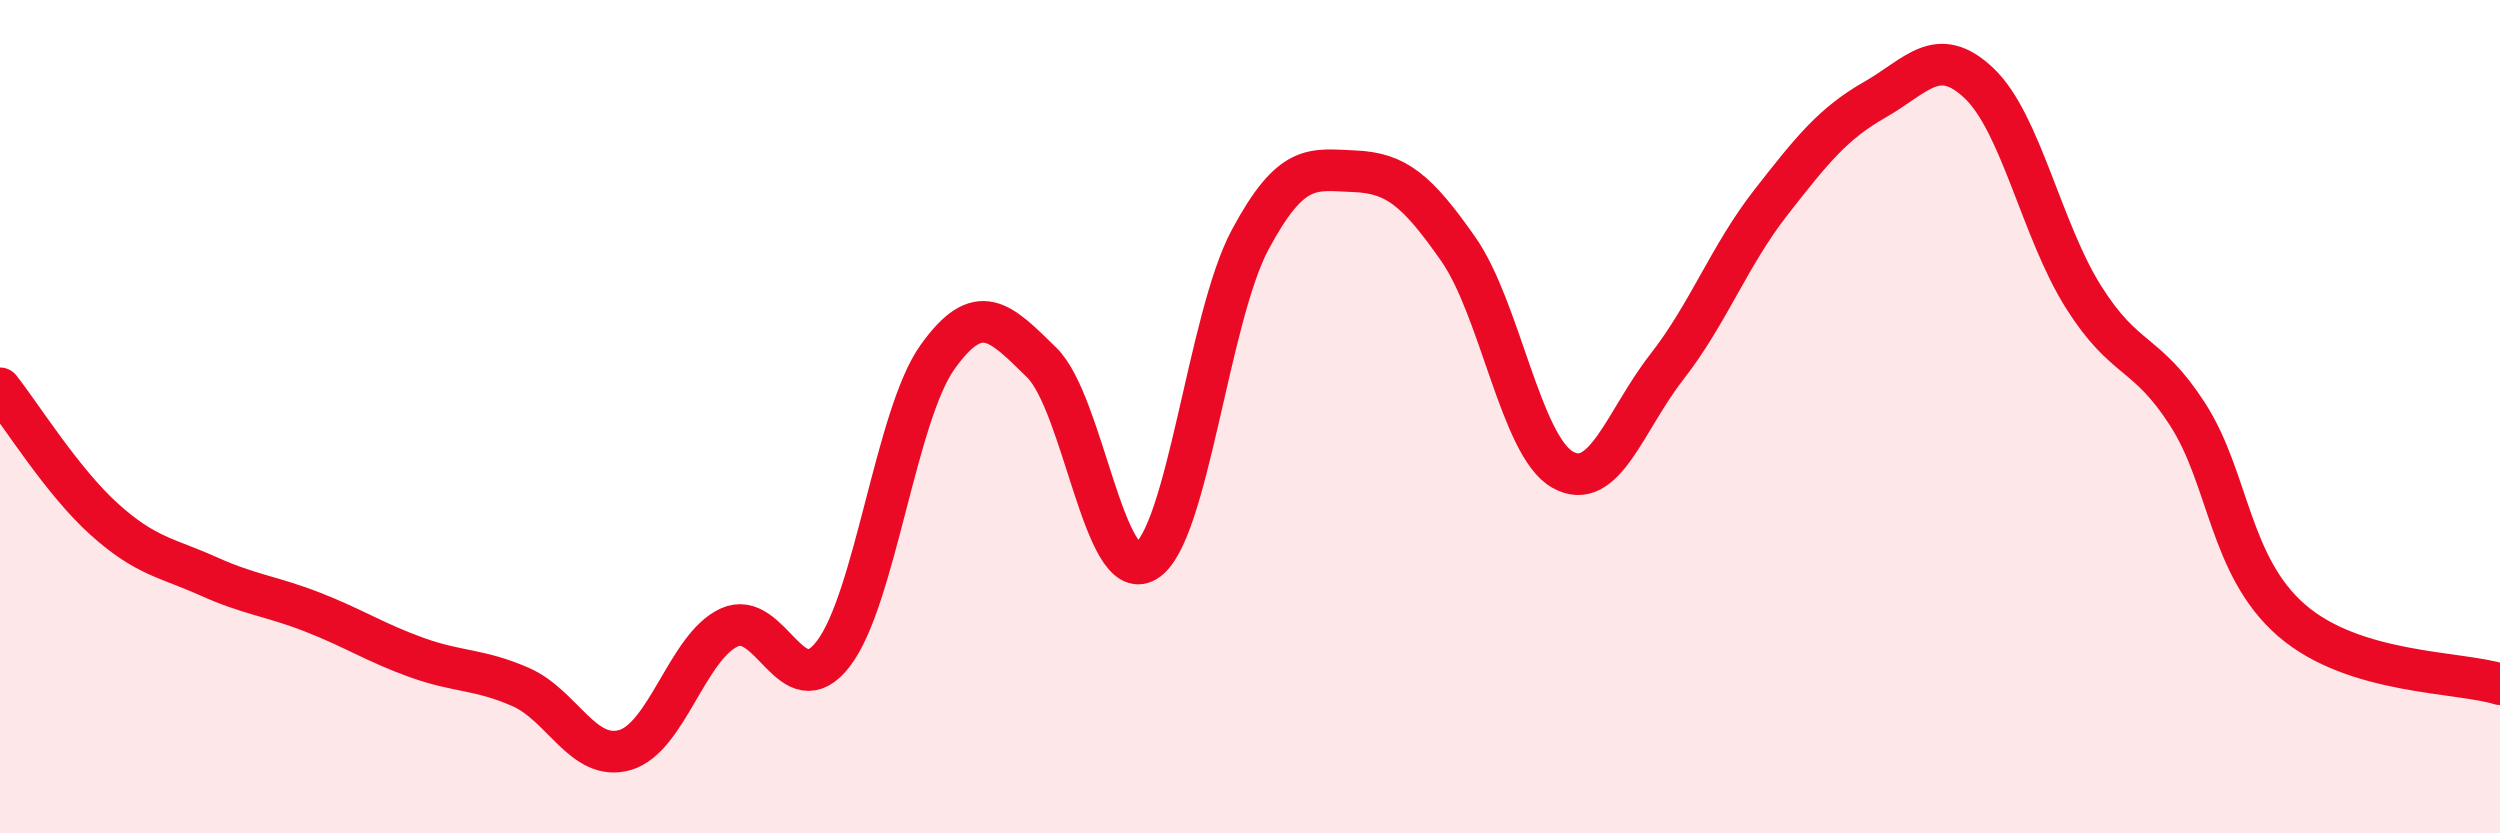
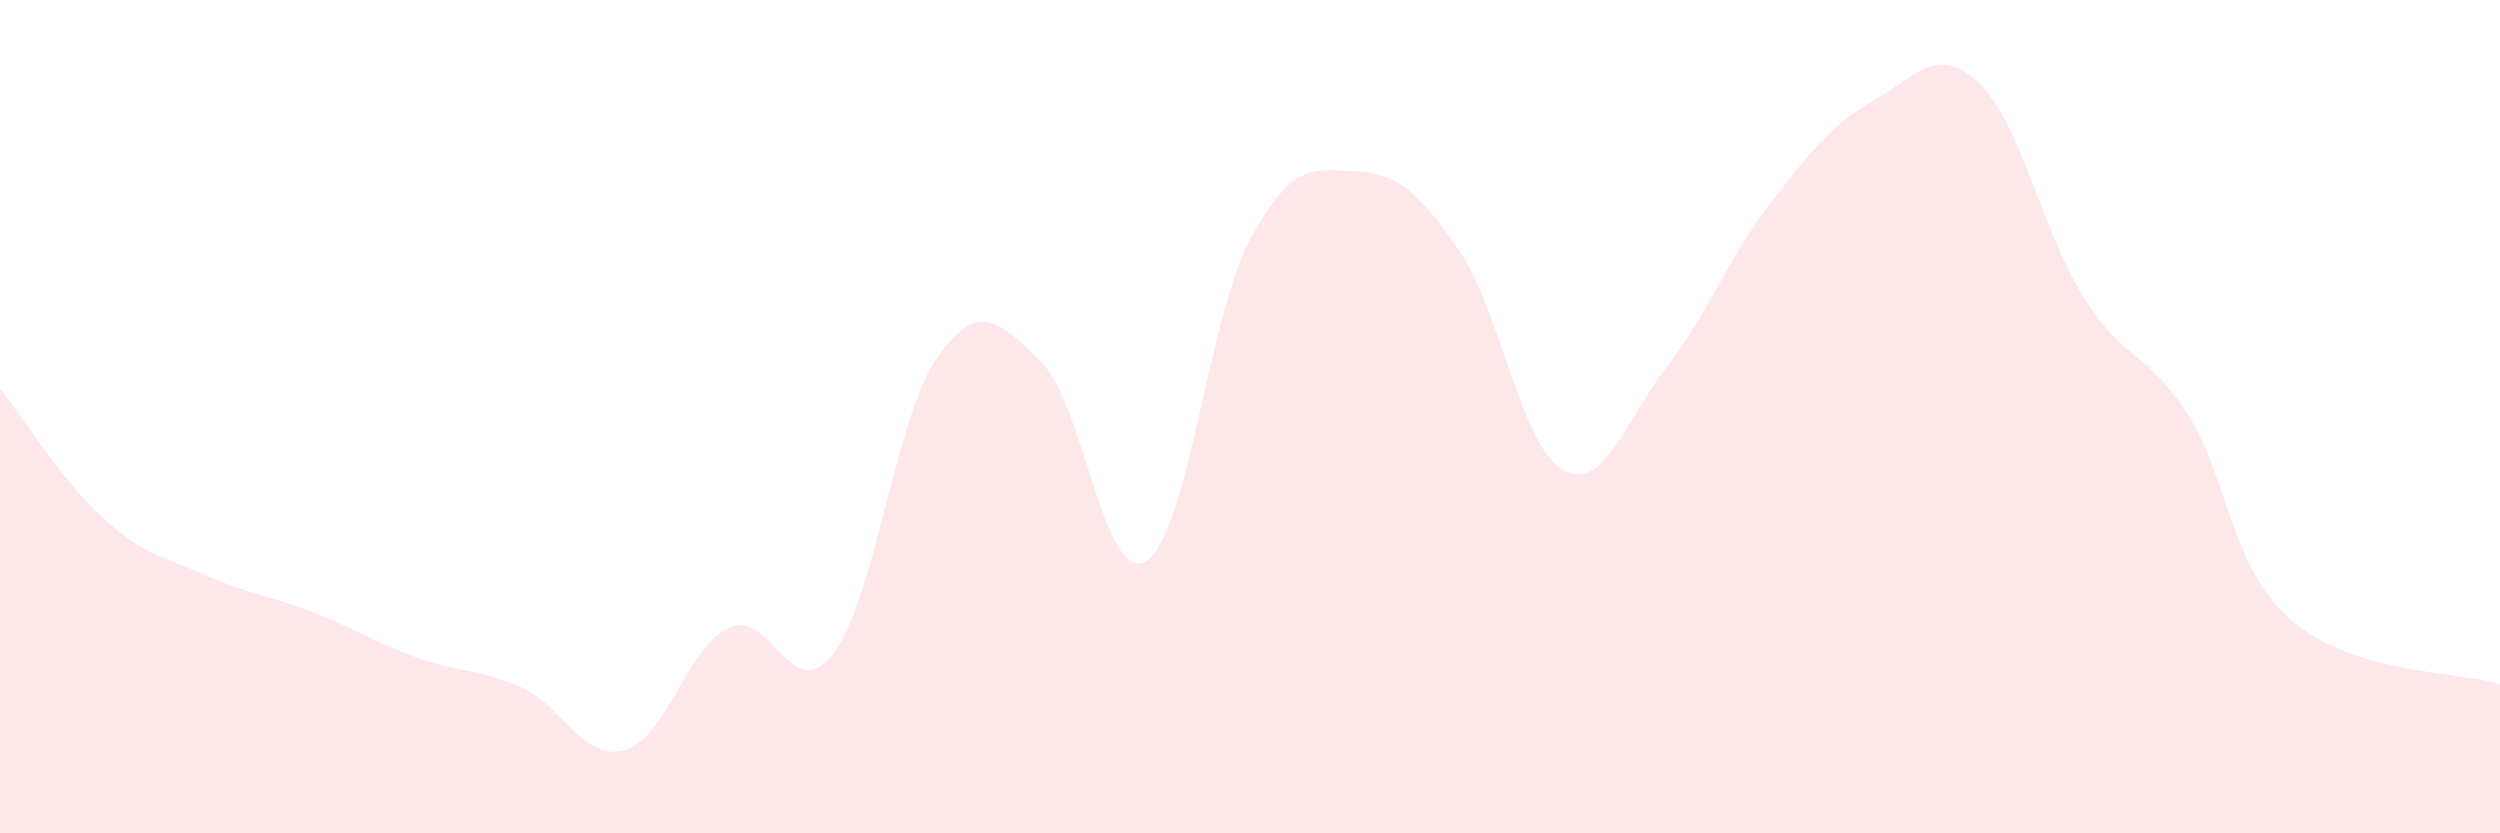
<svg xmlns="http://www.w3.org/2000/svg" width="60" height="20" viewBox="0 0 60 20">
  <path d="M 0,9.32 C 0.5,9.95 1.5,11.56 2.5,12.46 C 3.5,13.36 4,13.38 5,13.83 C 6,14.28 6.5,14.3 7.5,14.69 C 8.5,15.08 9,15.42 10,15.78 C 11,16.14 11.5,16.05 12.5,16.49 C 13.5,16.93 14,18.29 15,18 C 16,17.71 16.5,15.52 17.5,15.06 C 18.5,14.6 19,16.99 20,15.69 C 21,14.39 21.5,9.97 22.5,8.57 C 23.5,7.17 24,7.72 25,8.7 C 26,9.68 26.5,14.06 27.5,13.47 C 28.5,12.88 29,7.63 30,5.76 C 31,3.89 31.5,4.07 32.5,4.11 C 33.5,4.15 34,4.55 35,5.98 C 36,7.41 36.5,10.7 37.5,11.27 C 38.5,11.84 39,10.09 40,8.81 C 41,7.53 41.5,6.14 42.5,4.86 C 43.5,3.58 44,2.96 45,2.39 C 46,1.82 46.5,1.05 47.5,2 C 48.5,2.95 49,5.53 50,7.12 C 51,8.71 51.5,8.39 52.5,9.94 C 53.5,11.49 53.5,13.59 55,14.89 C 56.5,16.19 59,16.11 60,16.42L60 20L0 20Z" fill="#EB0A25" opacity="0.1" stroke-linecap="round" stroke-linejoin="round" />
-   <path d="M 0,9.32 C 0.5,9.95 1.5,11.56 2.5,12.46 C 3.5,13.36 4,13.38 5,13.83 C 6,14.28 6.5,14.3 7.5,14.69 C 8.5,15.08 9,15.42 10,15.78 C 11,16.14 11.5,16.05 12.5,16.49 C 13.5,16.93 14,18.29 15,18 C 16,17.71 16.5,15.52 17.5,15.06 C 18.5,14.6 19,16.99 20,15.69 C 21,14.39 21.5,9.97 22.5,8.57 C 23.5,7.17 24,7.72 25,8.7 C 26,9.68 26.5,14.06 27.5,13.47 C 28.5,12.88 29,7.63 30,5.76 C 31,3.89 31.5,4.07 32.5,4.11 C 33.5,4.15 34,4.55 35,5.98 C 36,7.41 36.5,10.7 37.5,11.27 C 38.5,11.84 39,10.09 40,8.81 C 41,7.53 41.5,6.14 42.5,4.86 C 43.5,3.58 44,2.96 45,2.39 C 46,1.82 46.5,1.05 47.5,2 C 48.5,2.95 49,5.53 50,7.12 C 51,8.71 51.5,8.39 52.5,9.94 C 53.5,11.49 53.5,13.59 55,14.89 C 56.5,16.19 59,16.11 60,16.42" stroke="#EB0A25" stroke-width="1" fill="none" stroke-linecap="round" stroke-linejoin="round" />
</svg>